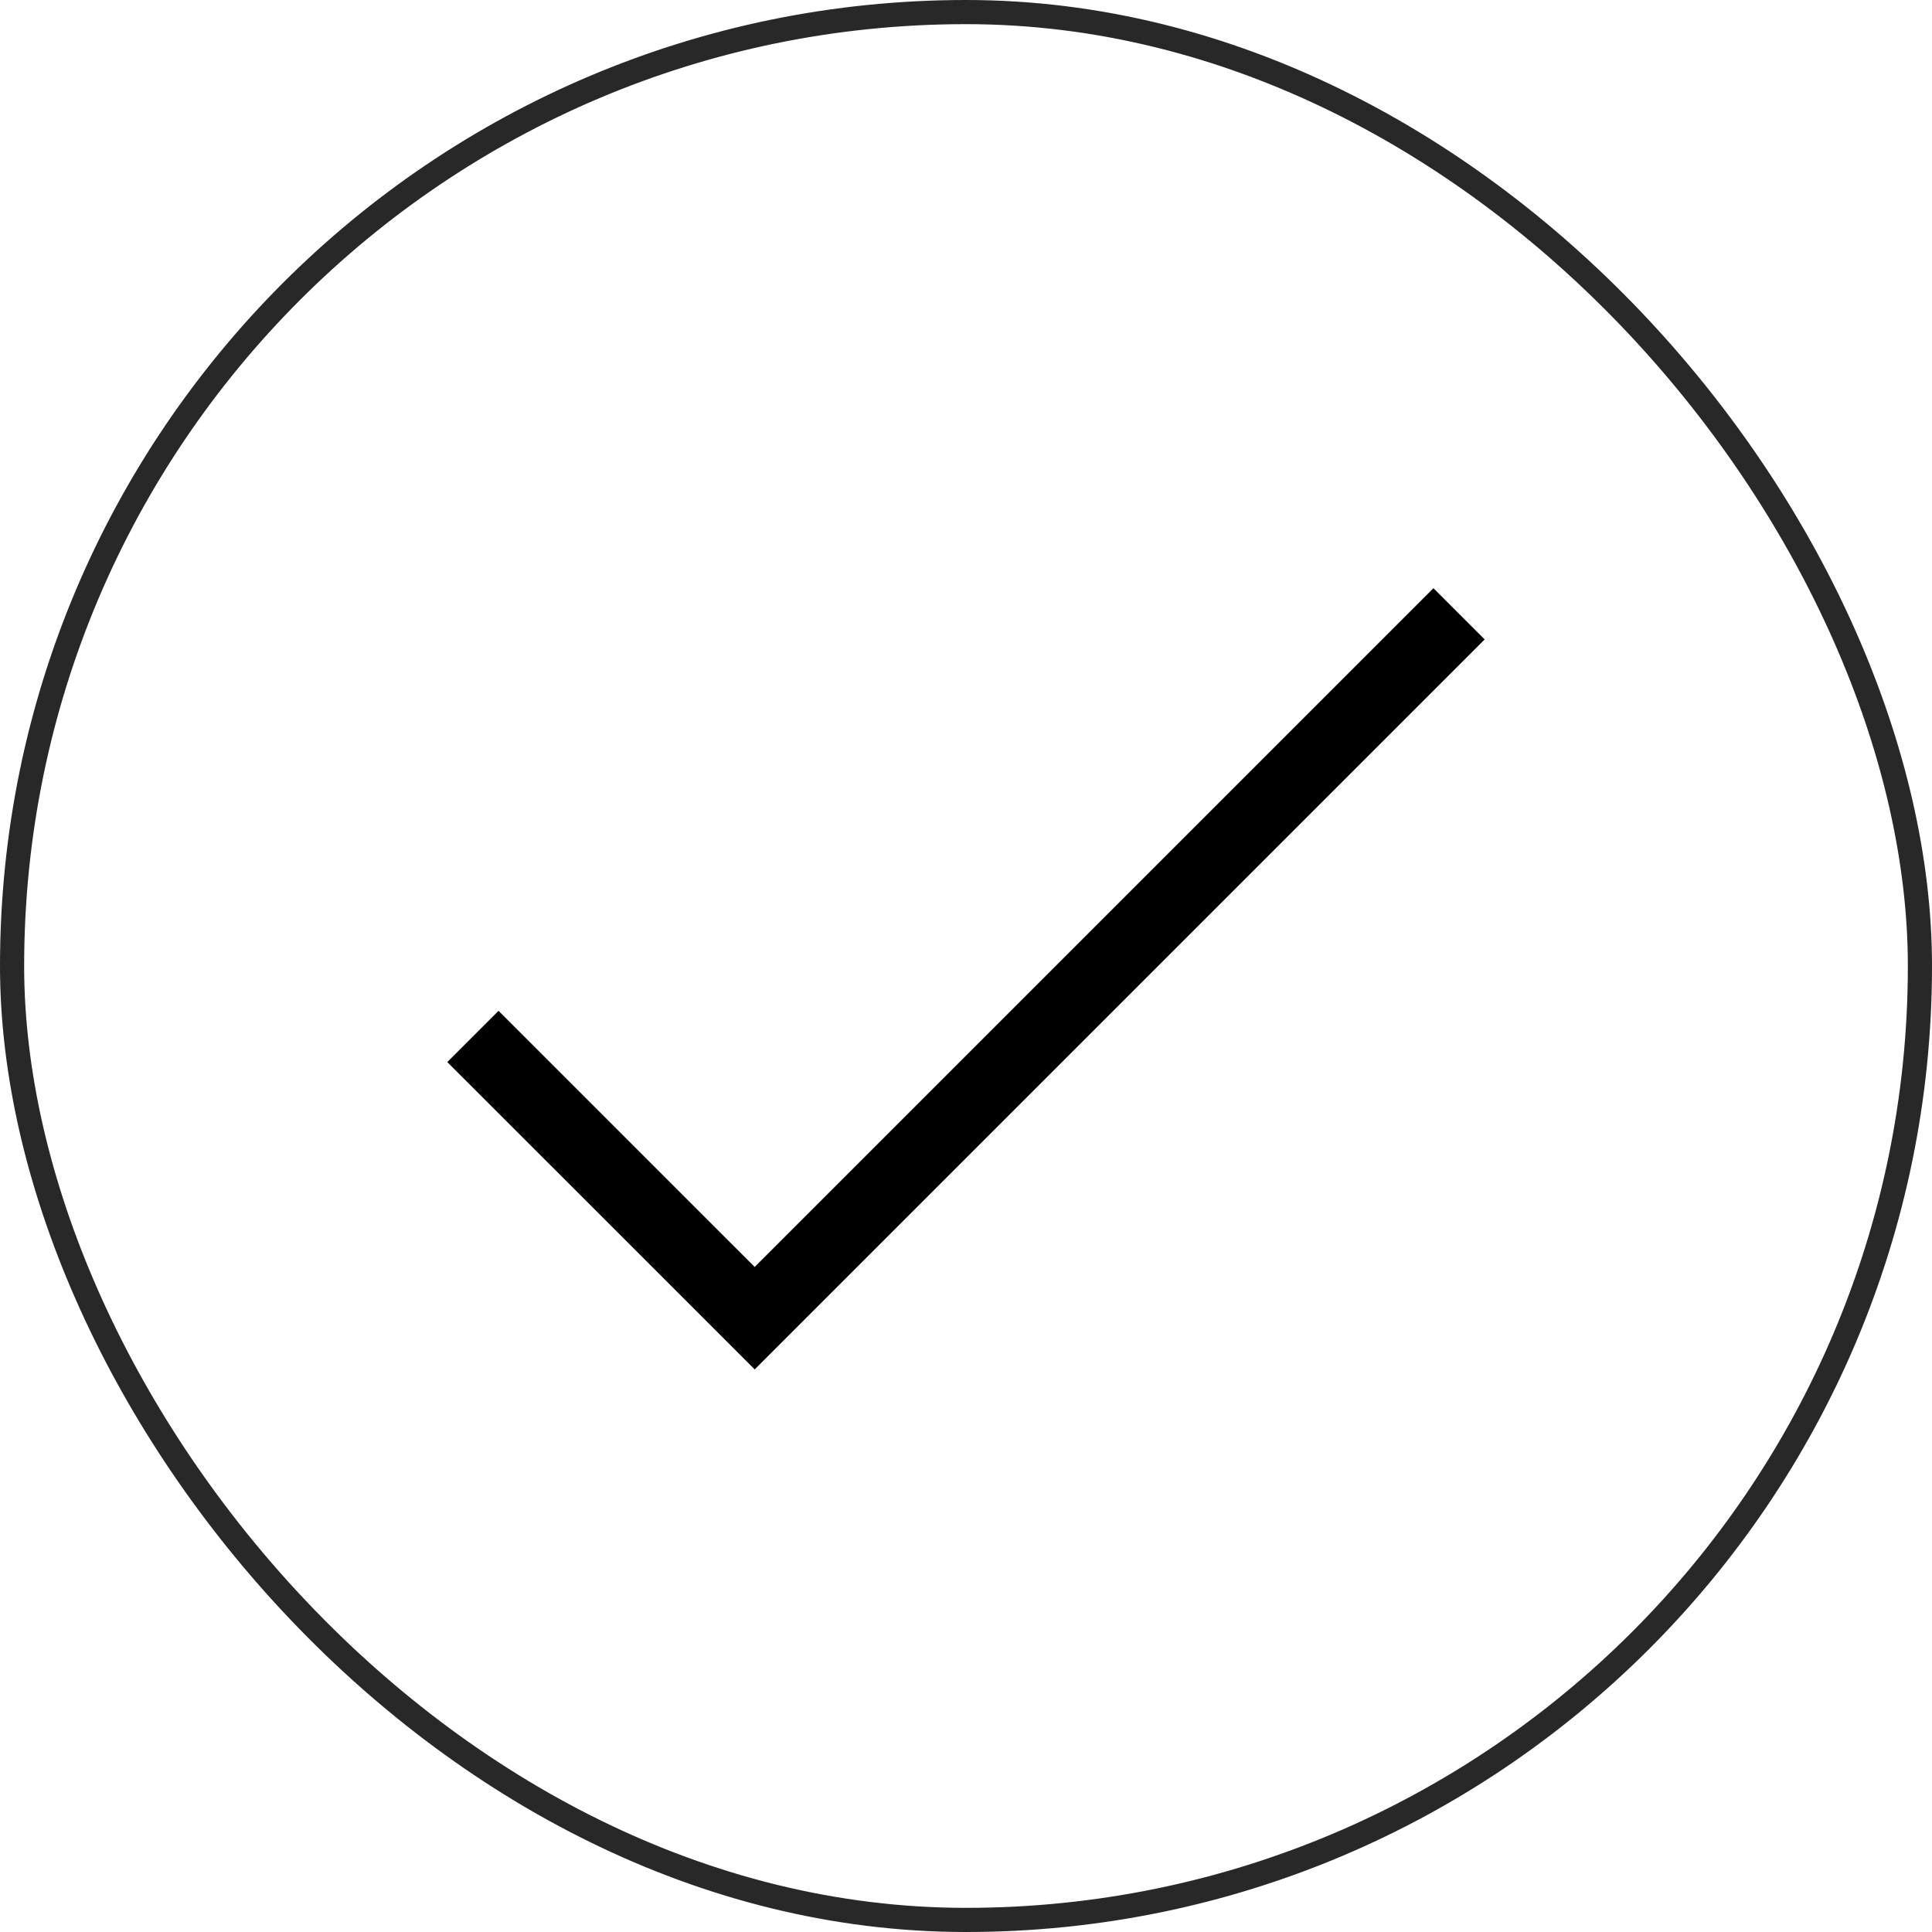
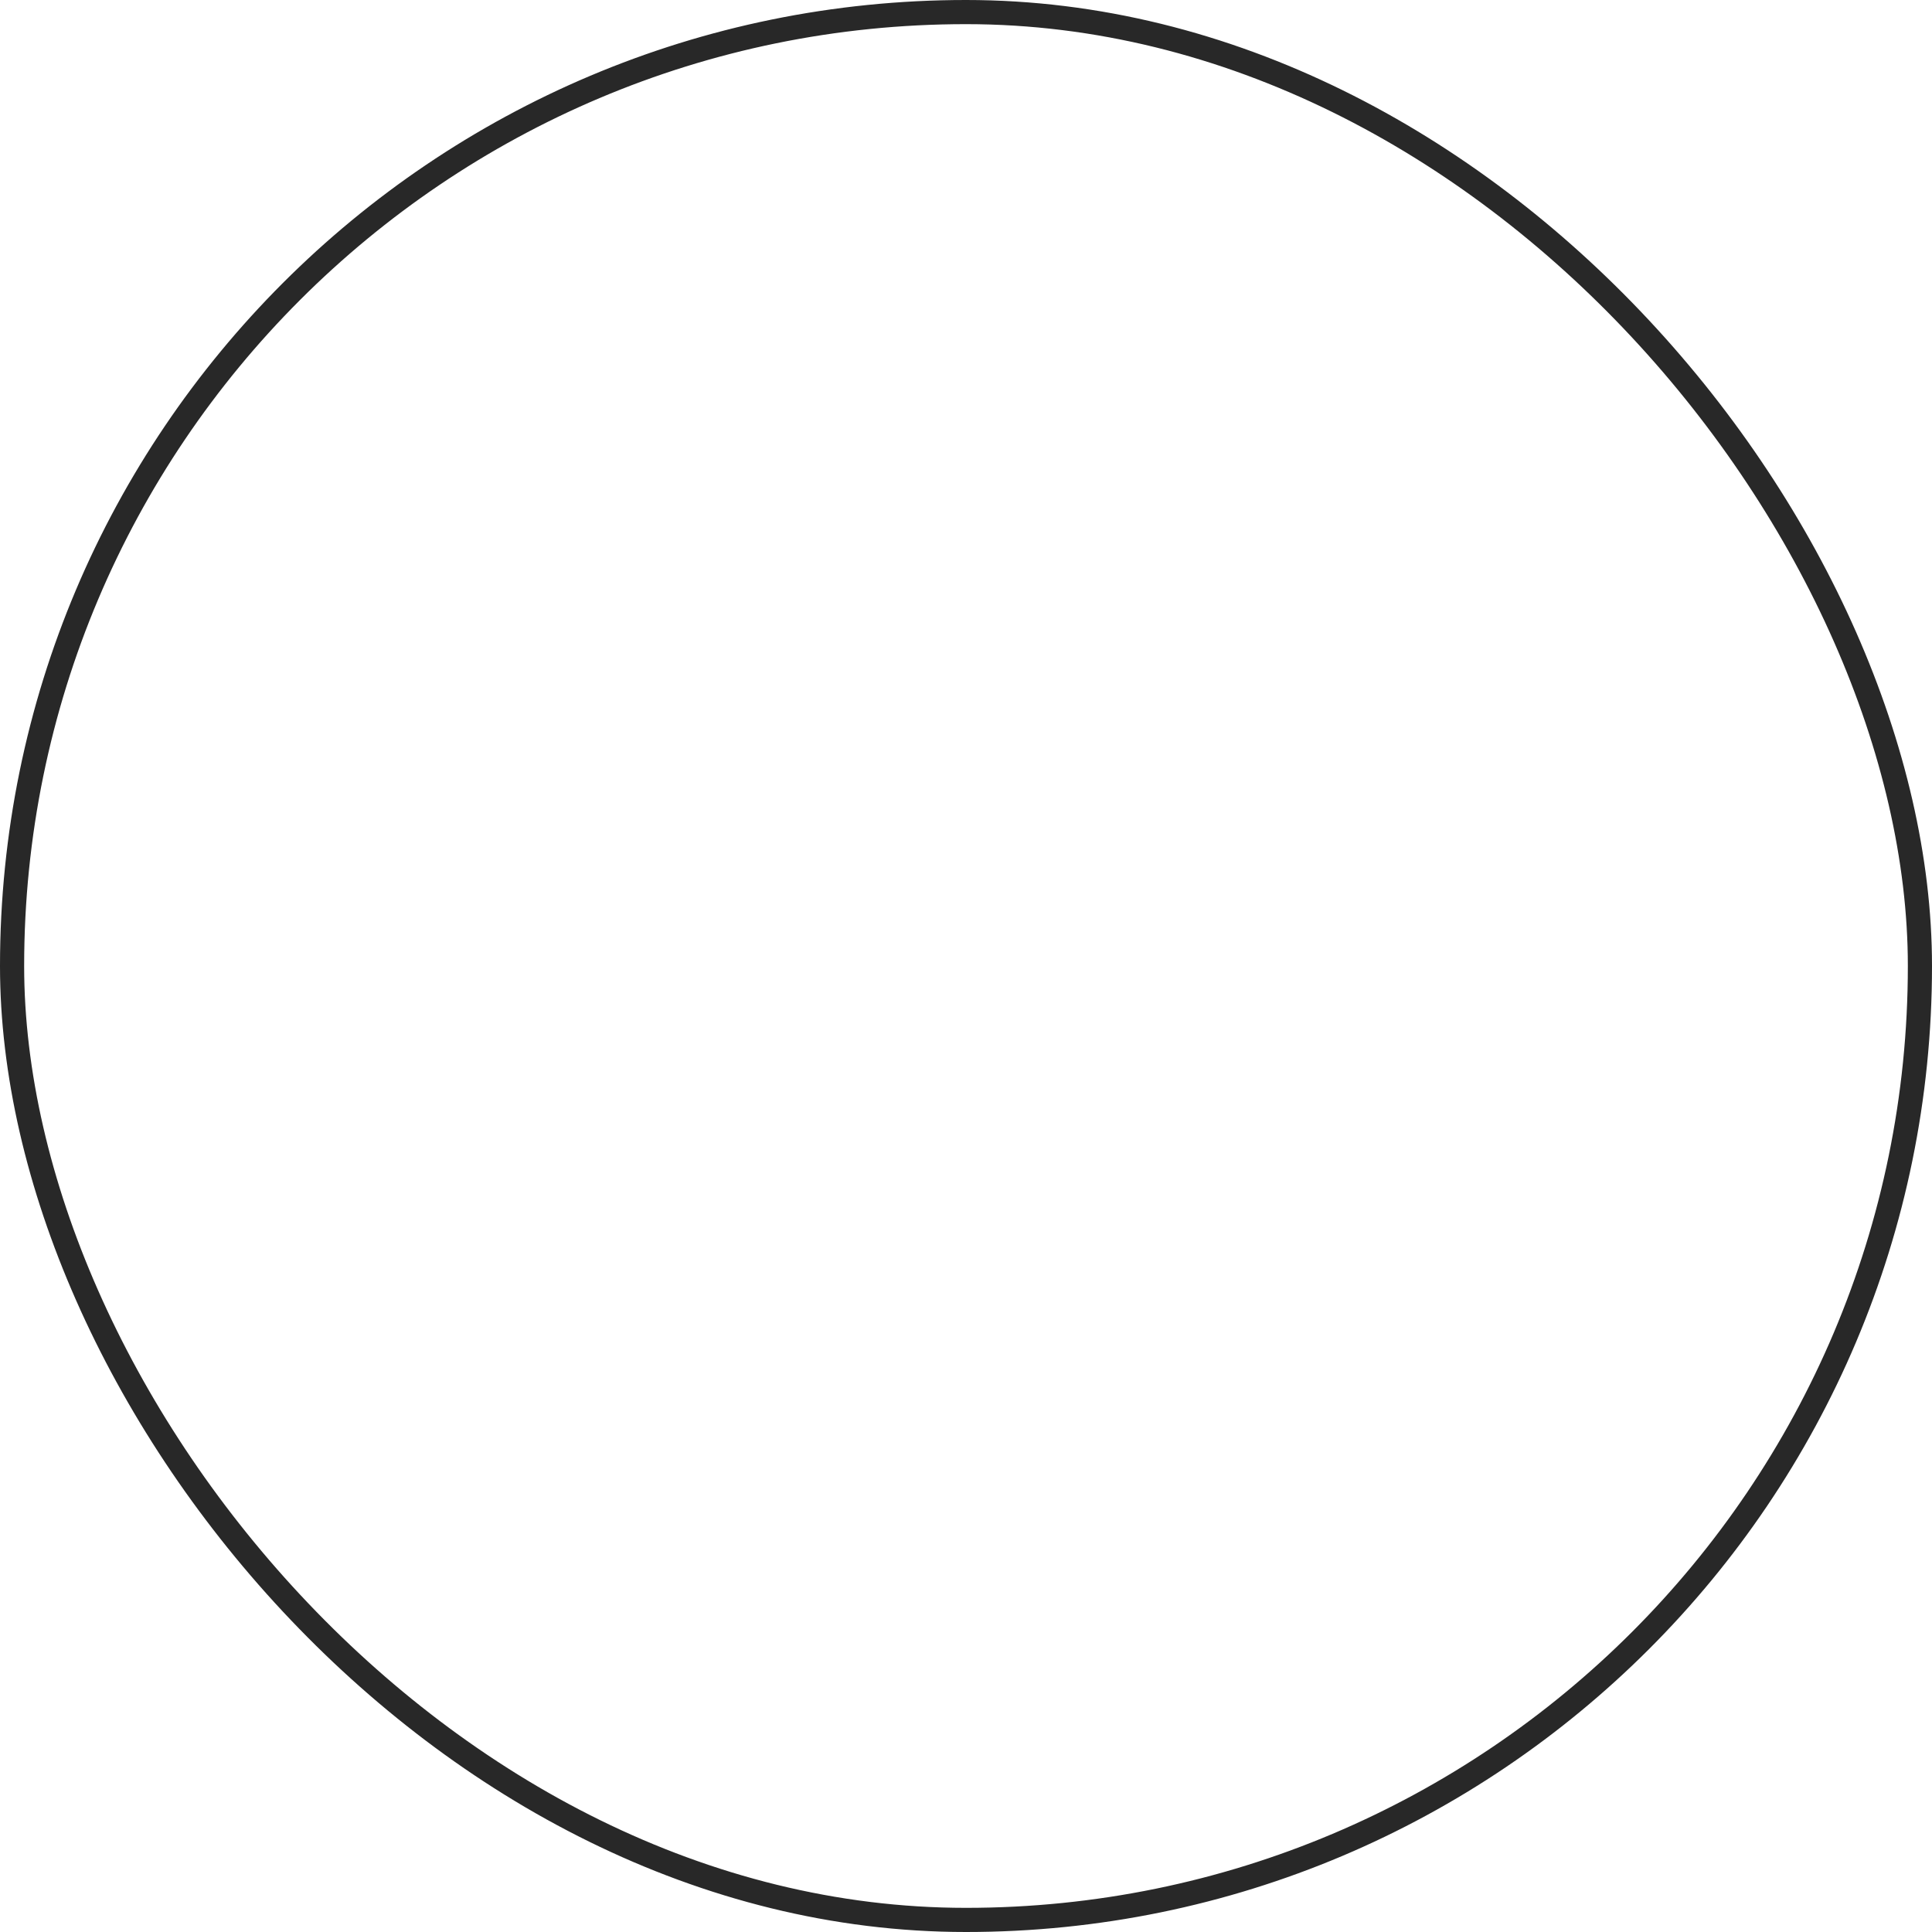
<svg xmlns="http://www.w3.org/2000/svg" width="80" height="80" viewBox="0 0 80 80" fill="none">
  <rect x="0.5" y="0.5" width="79" height="79" rx="39.5" stroke="#282828" />
-   <path d="M19.583 42.917L31.25 54.583L60.416 25.417" stroke="black" stroke-width="3" />
</svg>